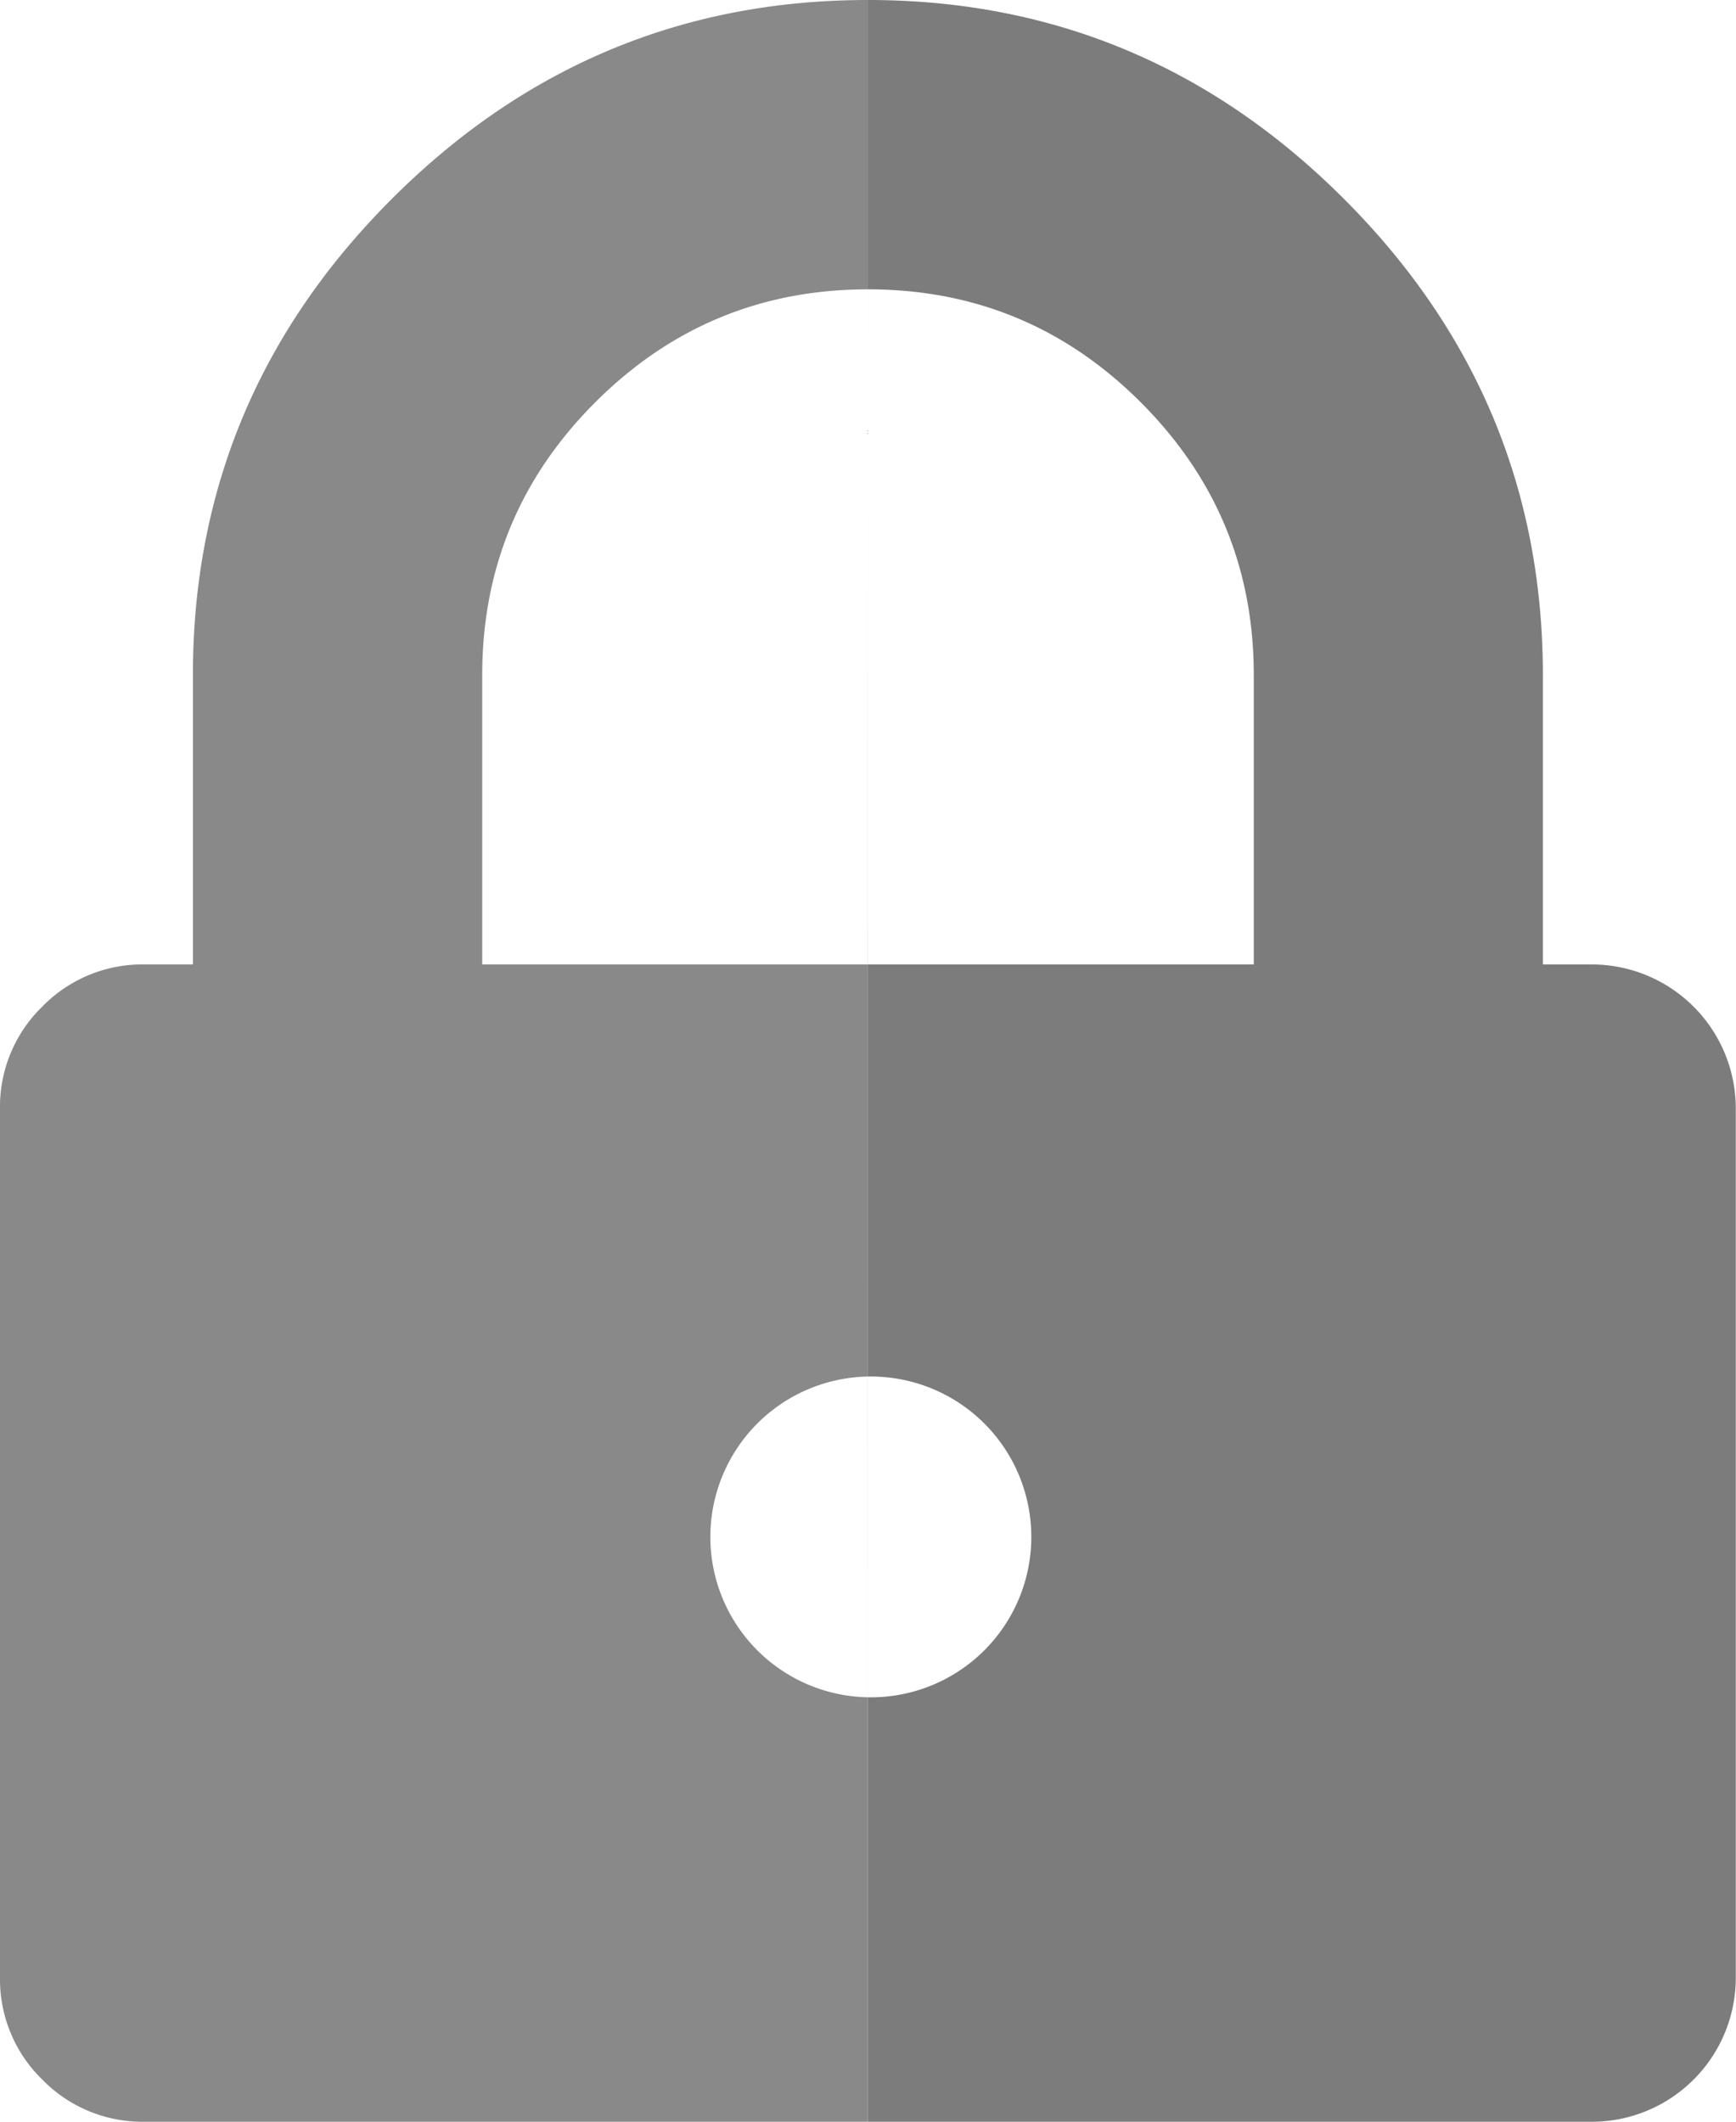
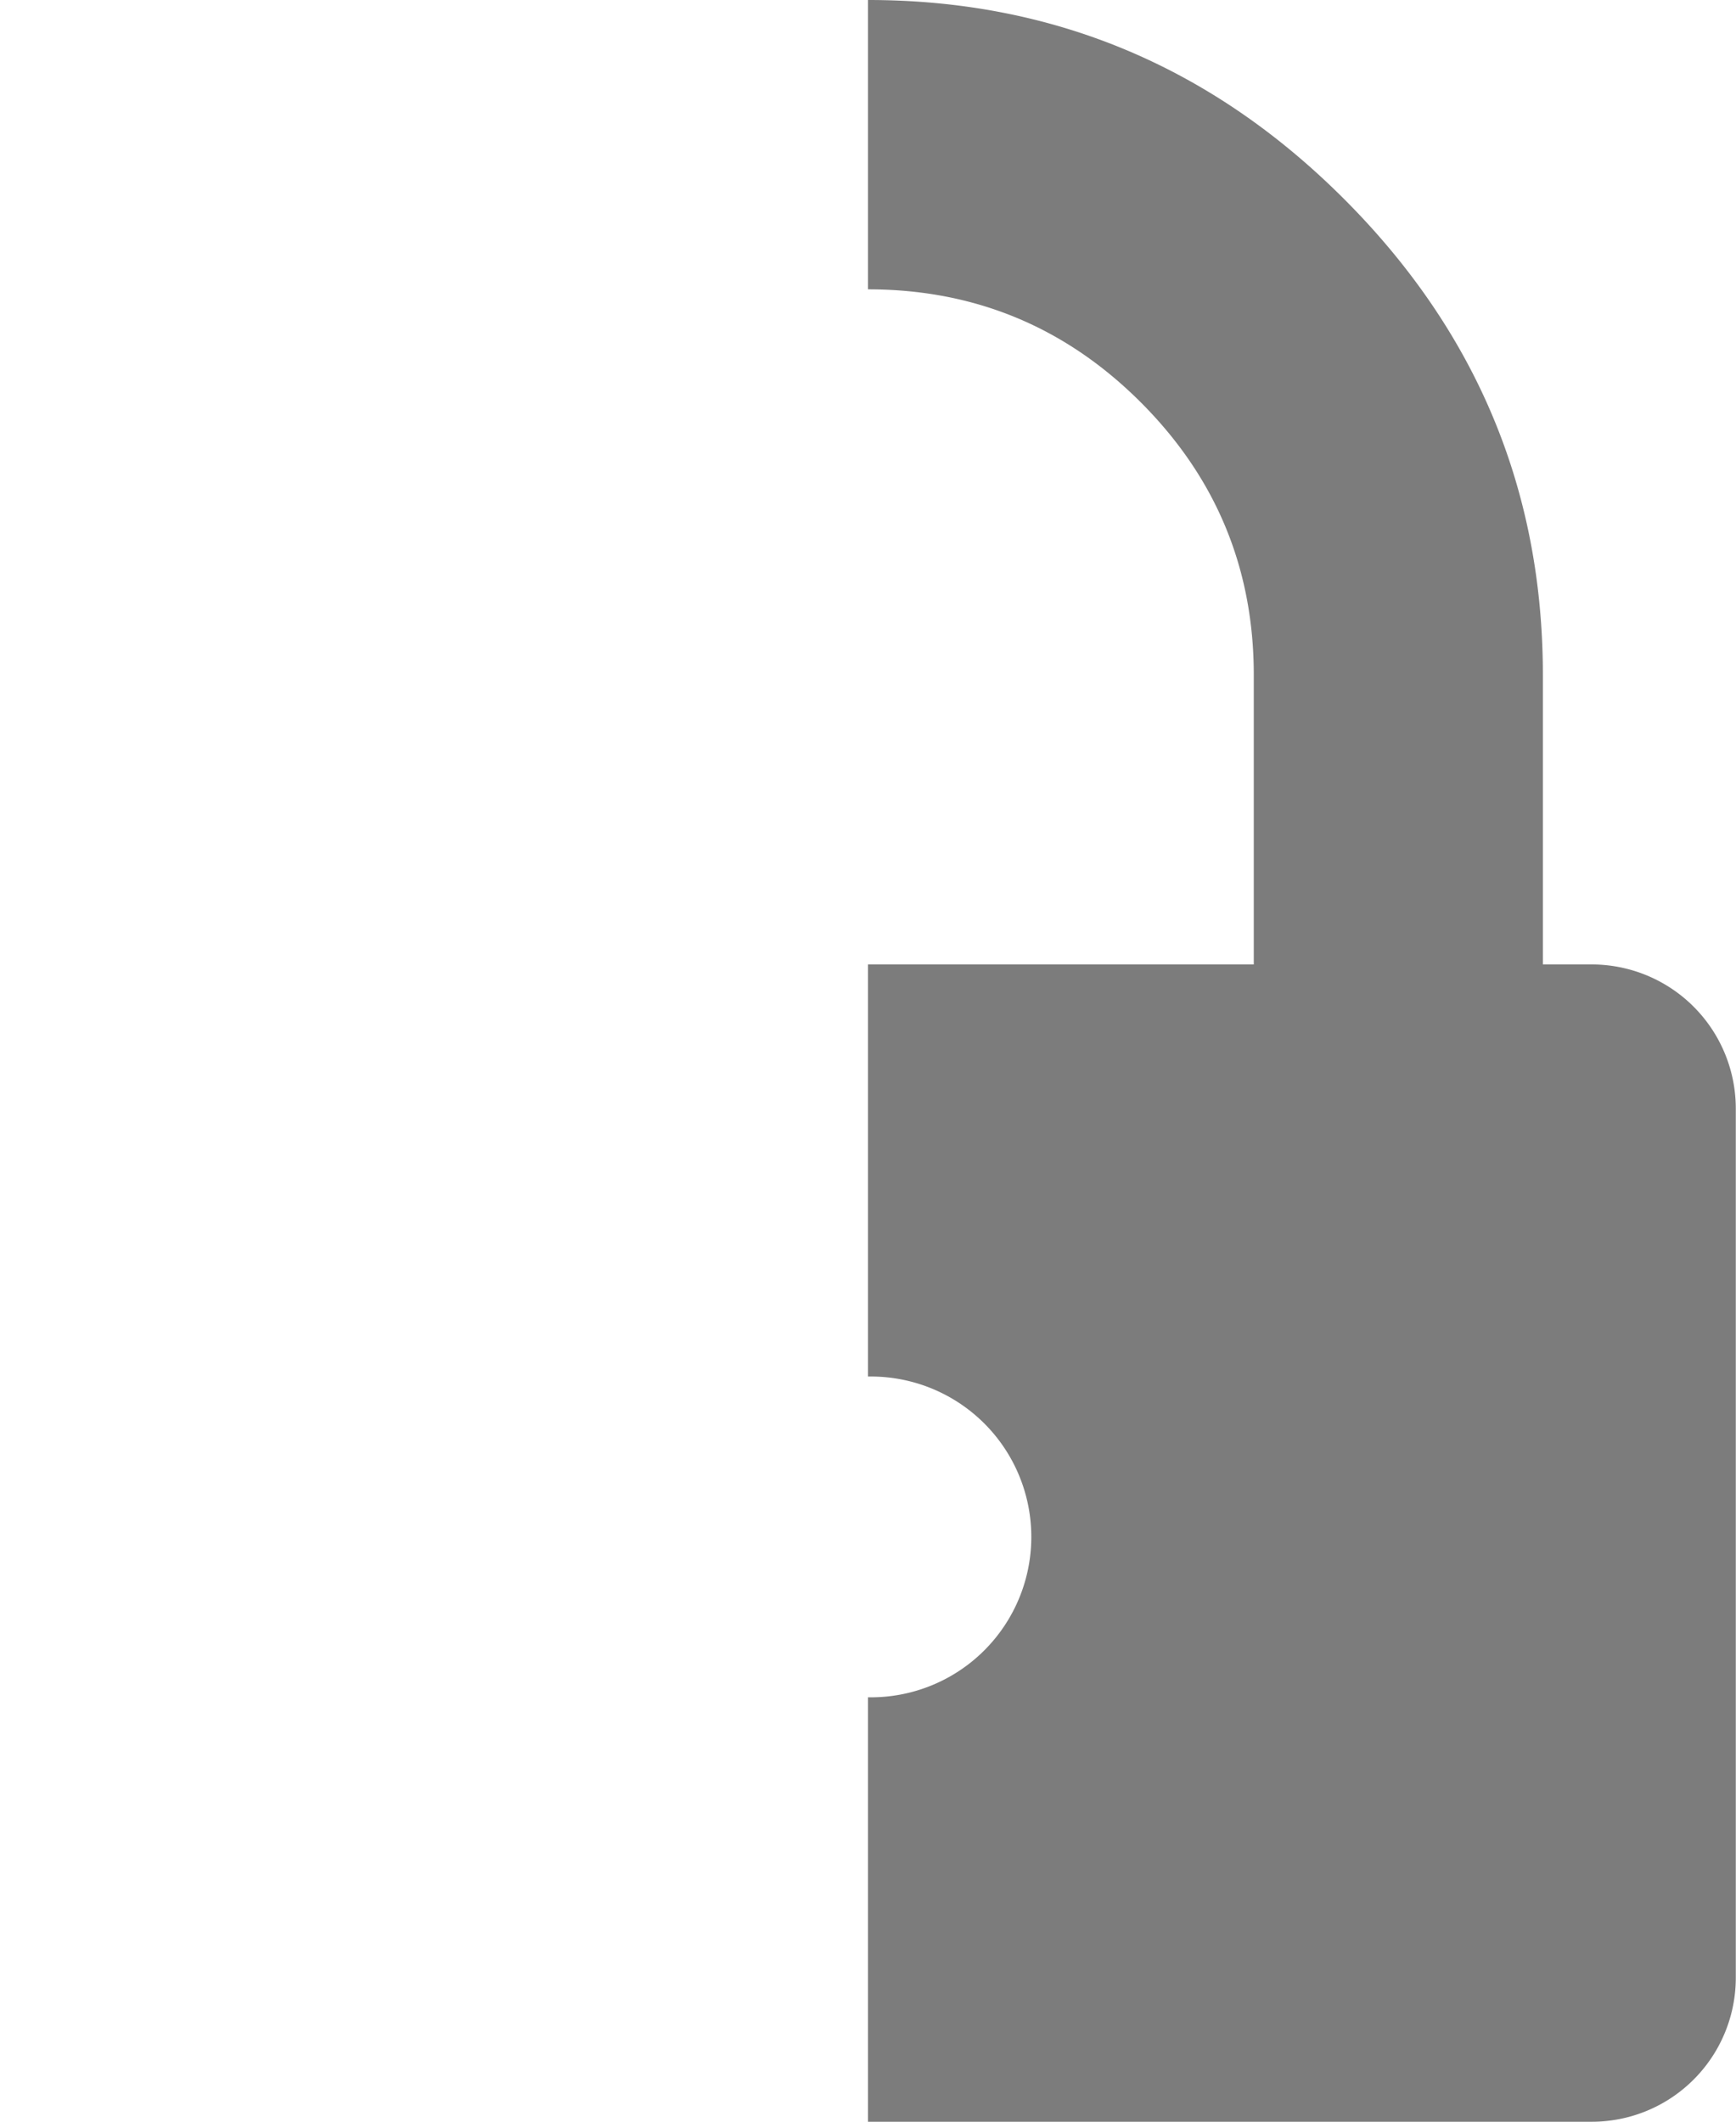
<svg xmlns="http://www.w3.org/2000/svg" viewBox="0 0 328.9 402">
  <path d="M164.45,402h137a27.28,27.28,0,0,0,27.41-27.41V210.14a27.3,27.3,0,0,0-27.41-27.41h-9.14V127.91q0-52.53-37.68-90.22T164.45,0m0,260.81a30.39,30.39,0,1,1,0,60.77m0-266.76q30.27,0,51.68,21.41t21.41,51.68v54.82H164.45m0,219.27h137a27.28,27.28,0,0,0,27.41-27.41V210.14a27.3,27.3,0,0,0-27.41-27.41h-9.14V127.91q0-52.53-37.68-90.22T164.45,0m0,260.81a30.39,30.39,0,1,1,0,60.77m0-266.76q30.27,0,51.68,21.41t21.41,51.68v54.82H164.45" fill="#7c7c7c" />
-   <path d="M164.45,0Q111.92,0,74.23,37.69T36.55,127.91v54.82H27.42a26.43,26.43,0,0,0-19.42,8,26.44,26.44,0,0,0-8,19.42V374.59A26.48,26.48,0,0,0,8,394a26.48,26.48,0,0,0,19.42,8h137m0-80.42a30.39,30.39,0,0,1,0-60.77m0-78.08H91.36V127.91q0-30.27,21.41-51.68t51.68-21.41" fill="#898989" />
</svg>